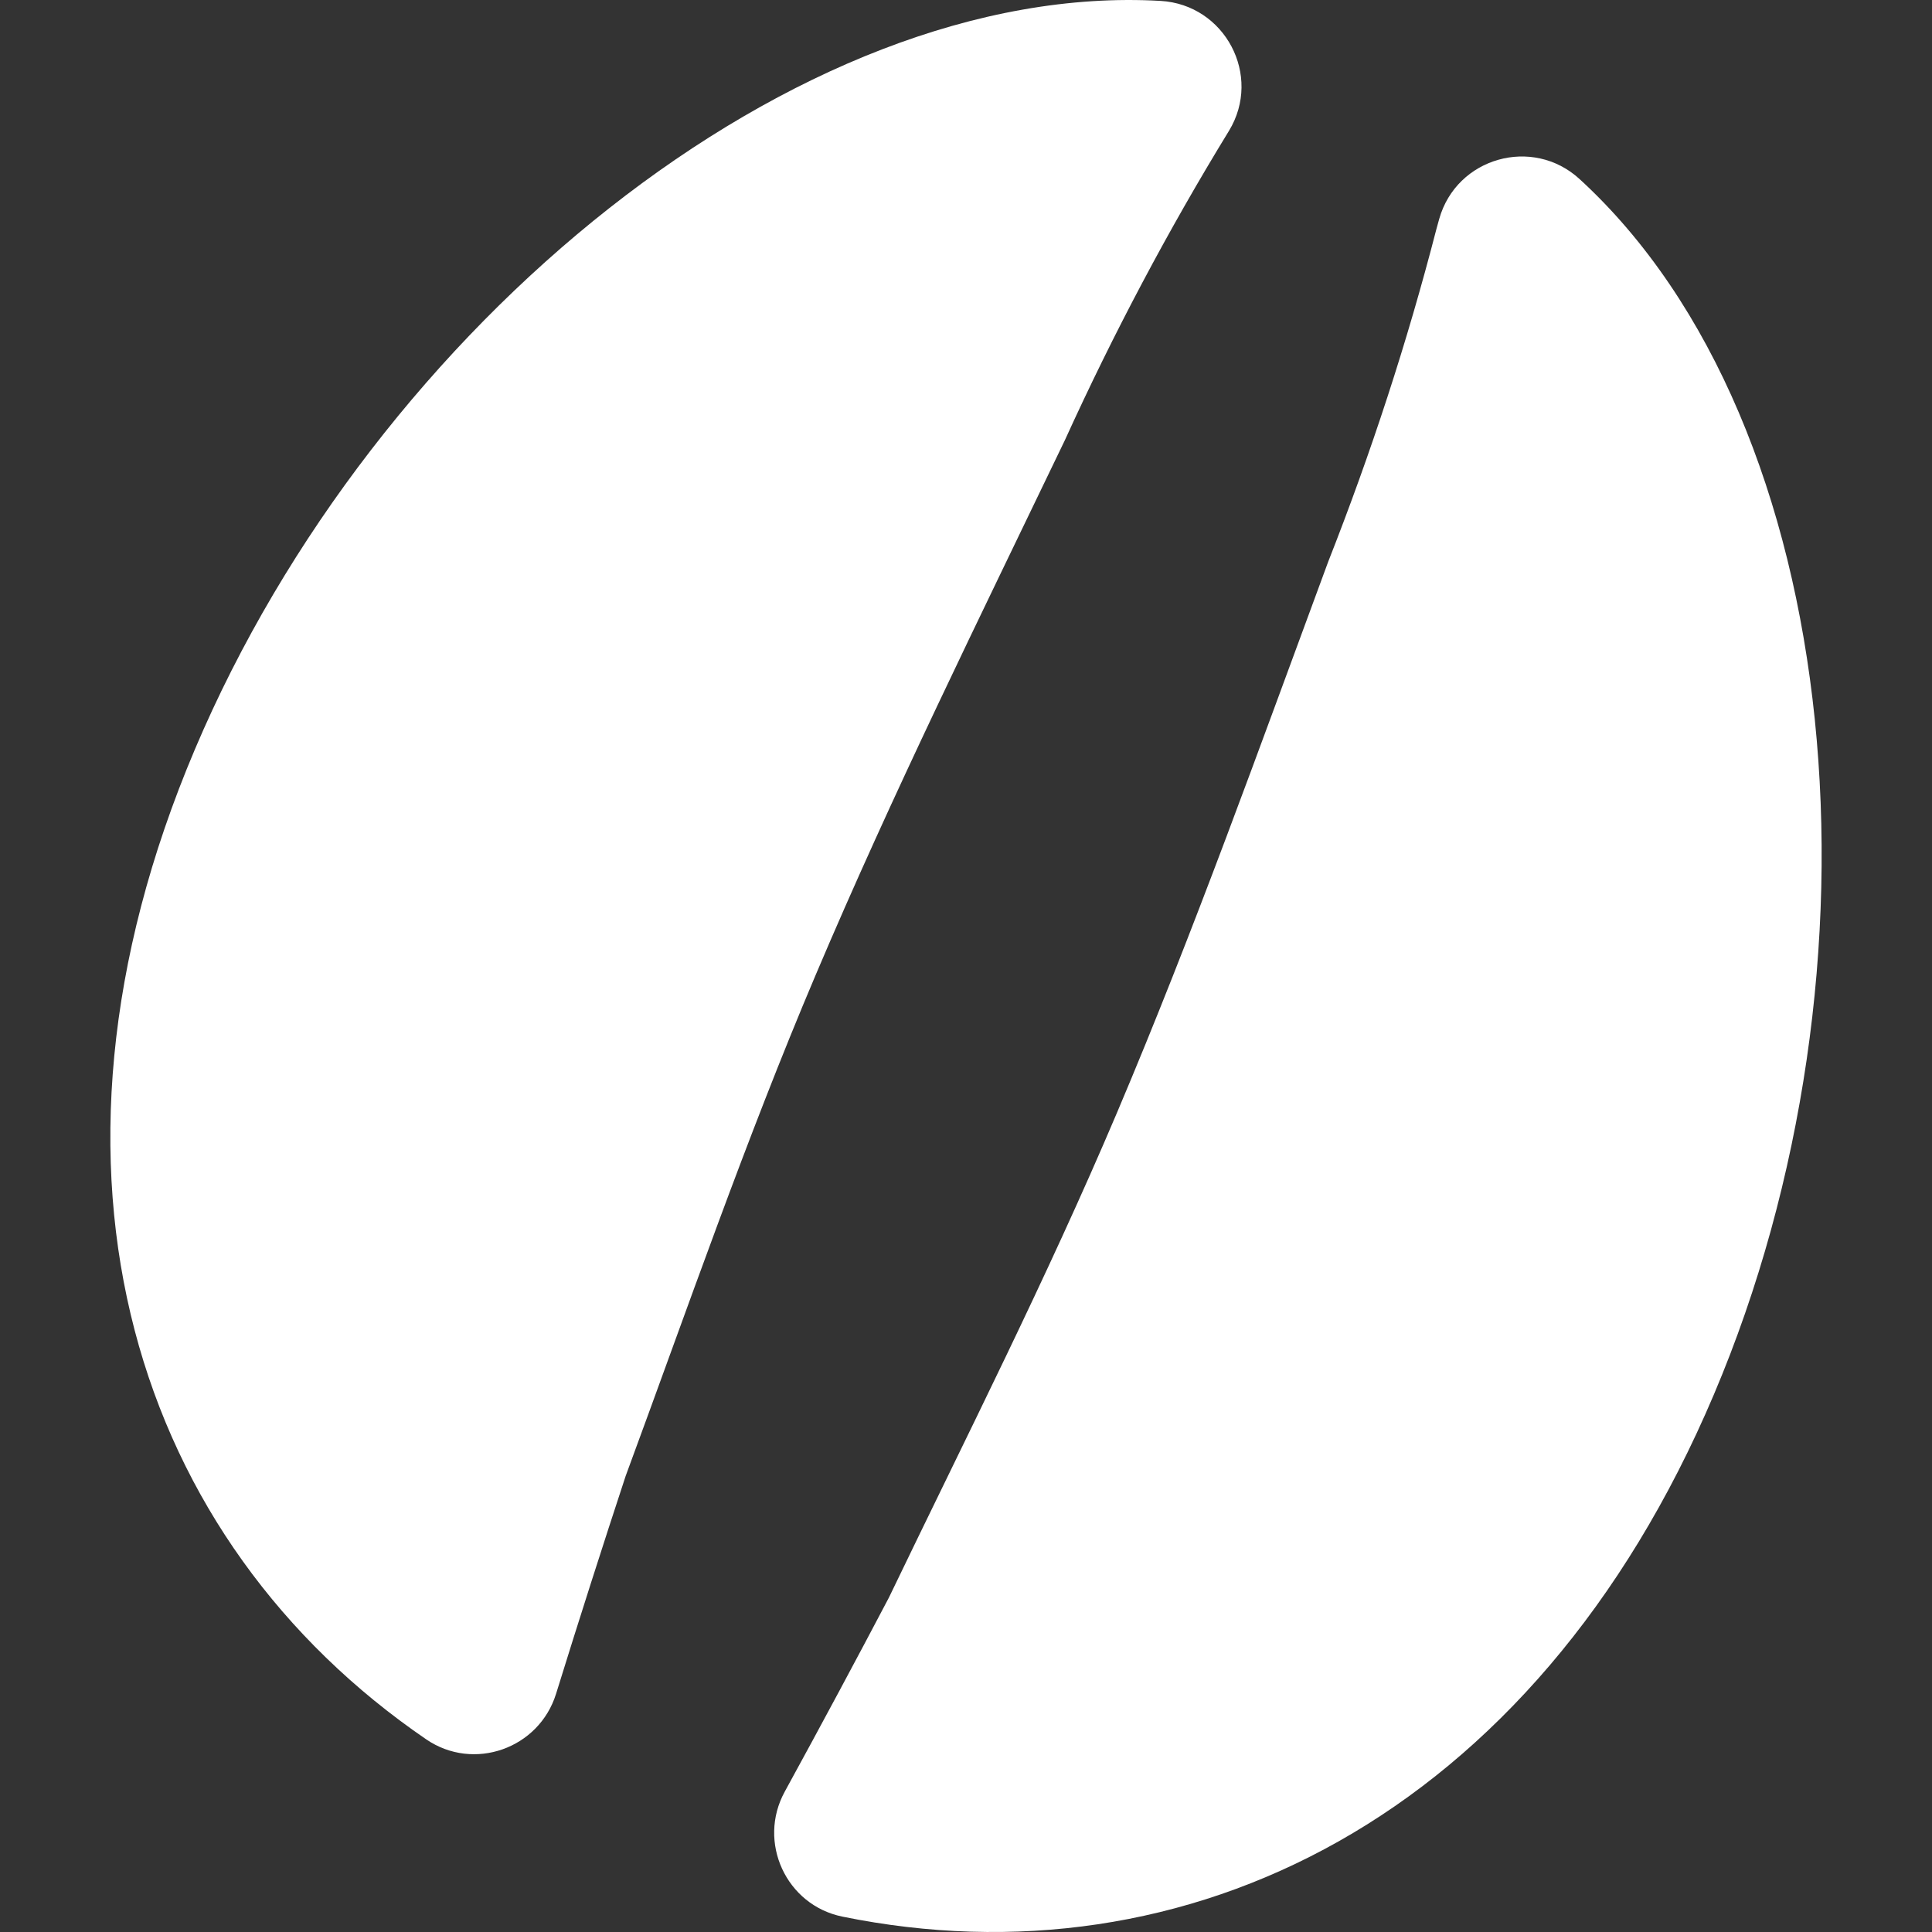
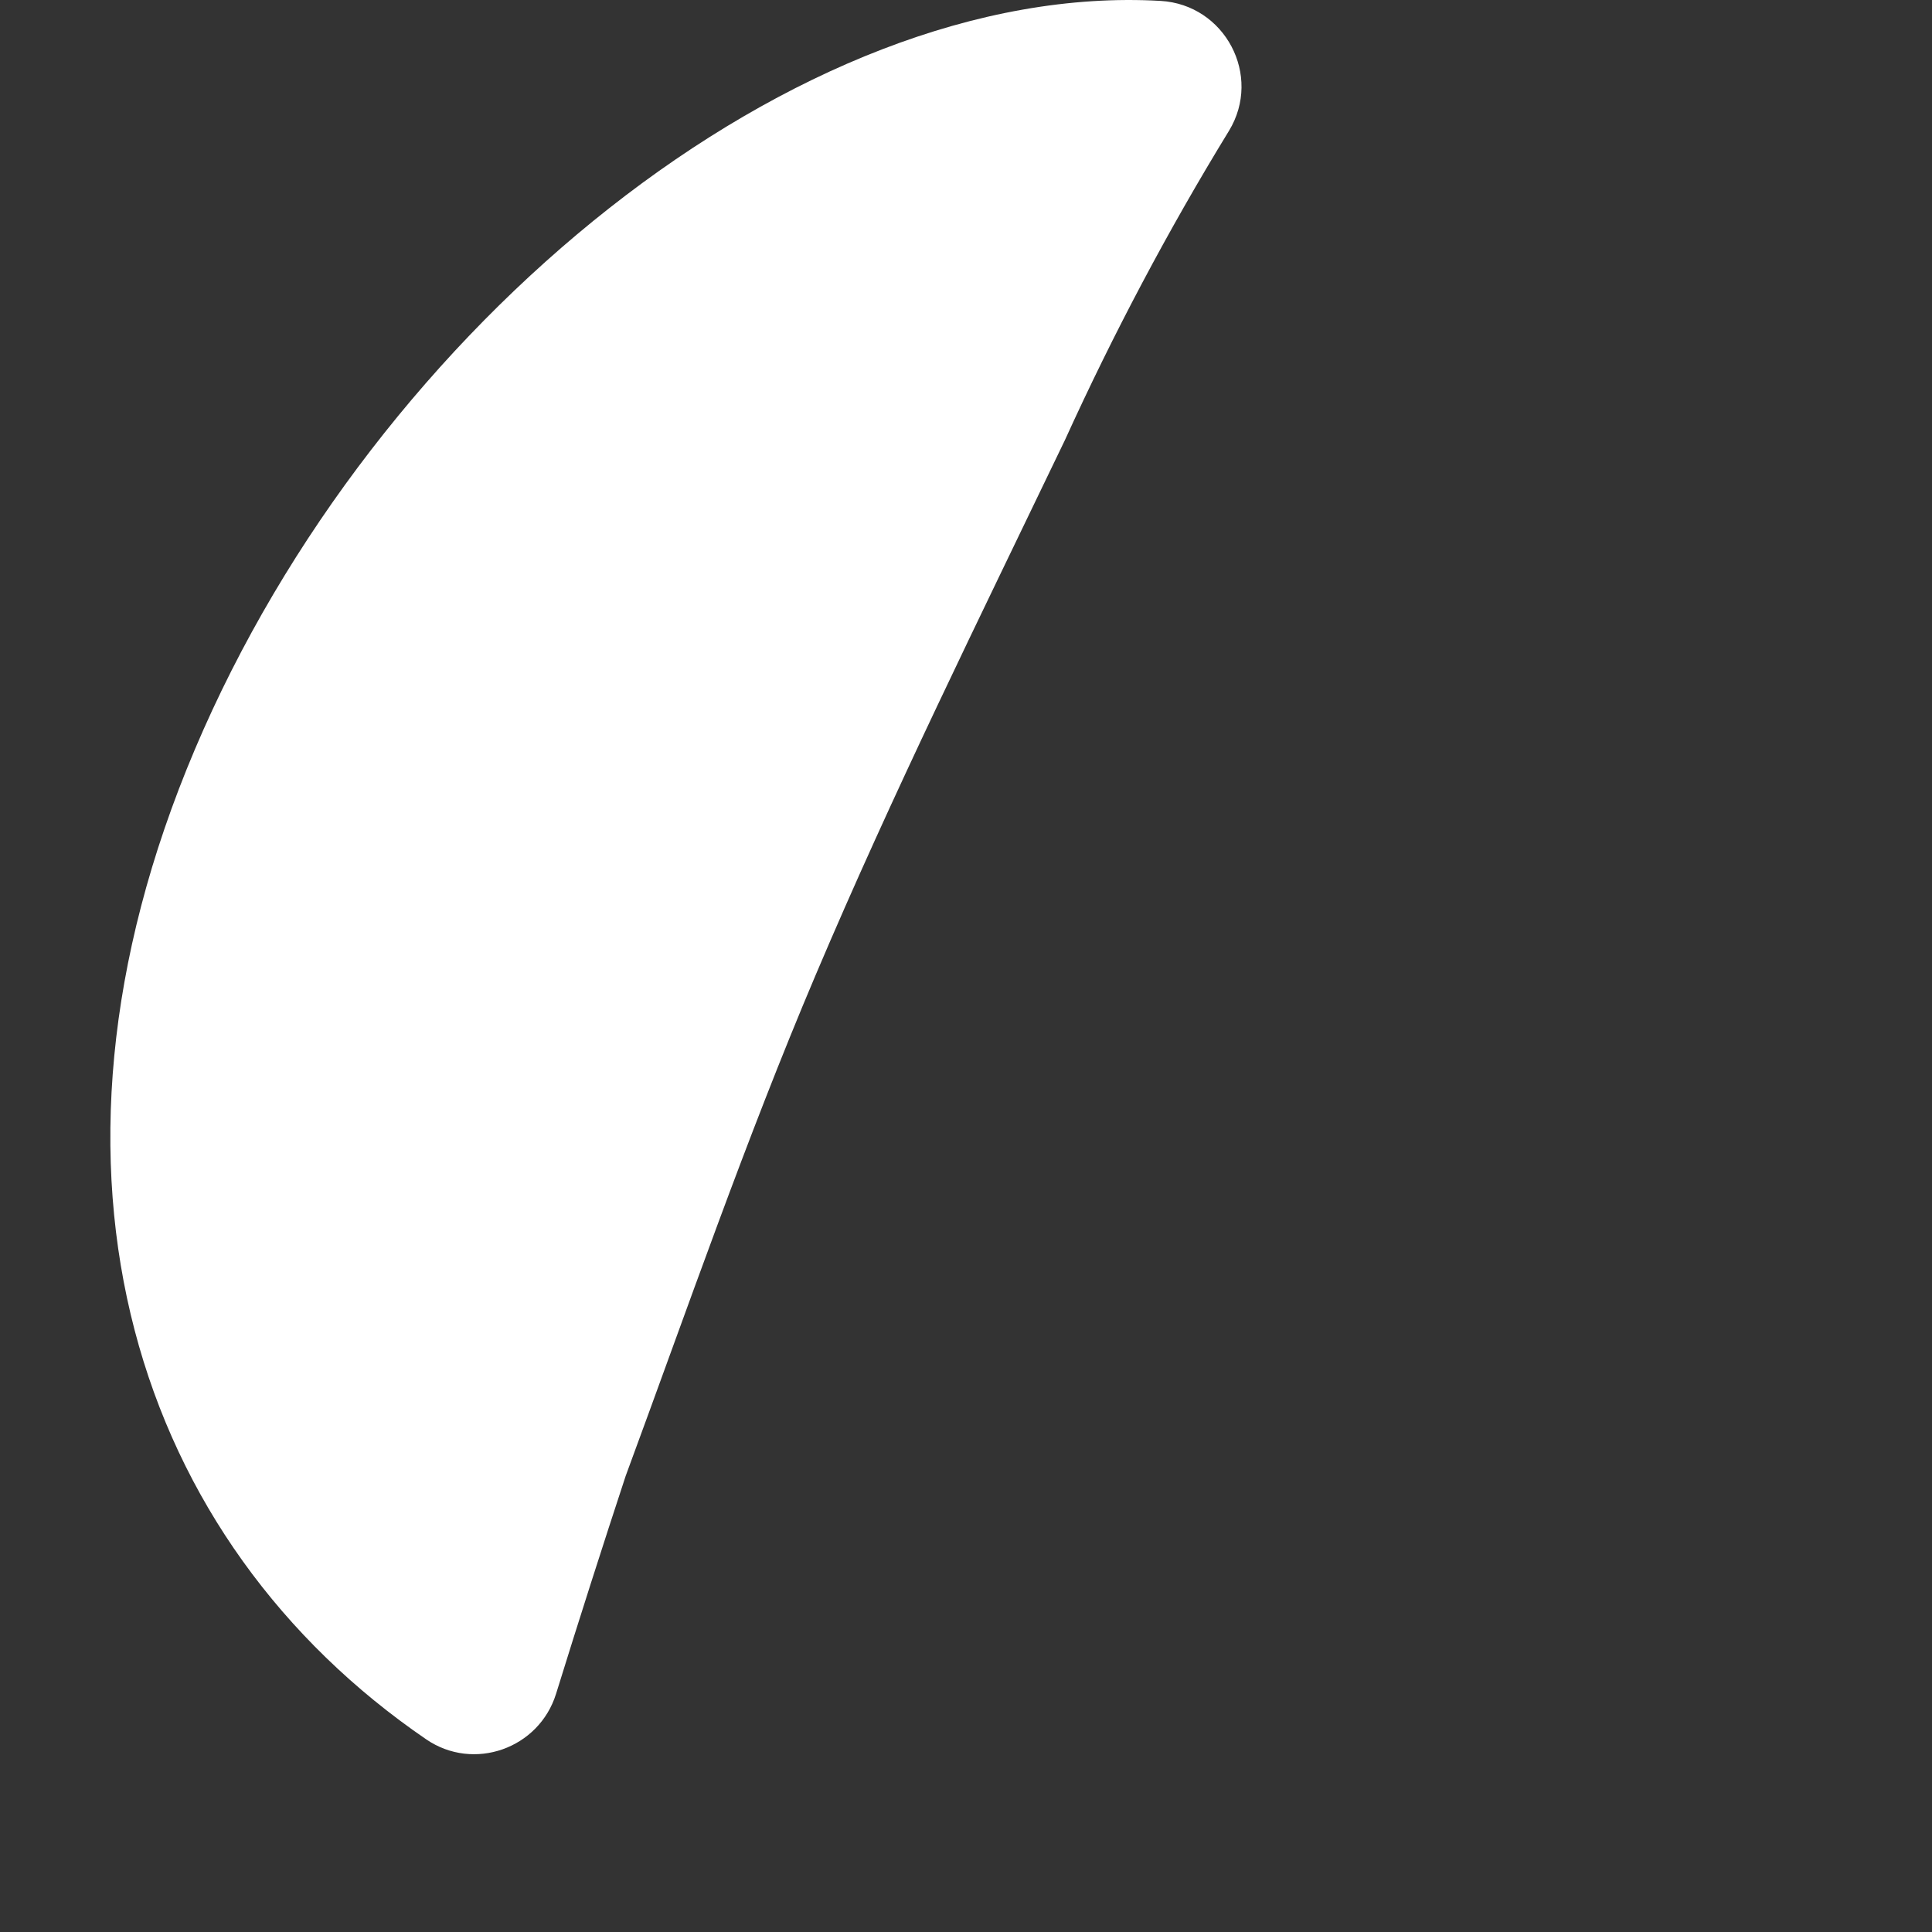
<svg xmlns="http://www.w3.org/2000/svg" version="1.1" id="_x32_" x="0px" y="0px" viewBox="0 0 512 512" style="enable-background:new 0 0 512 512;" xml:space="preserve">
  <rect x="0" y="0" width="512" height="512" fill="#333333" stroke="none" />
  <style type="text/css">
	.st0{fill:#FFFFFF;}
</style>
  <g>
    <path class="st0" d="M216.14,258.42c20.43-48.18,43.45-94.68,66.08-141.8c12.86-28.26,27.28-55.51,43.43-81.88   c0.02-0.02,0.03-0.05,0.05-0.08c8.88-14.63-1.06-33.44-18.14-34.42C211.61-5.29,99.4,85.97,51.66,198.56   c-47.87,112.87-15.21,210.1,61.3,262.39c12.58,8.6,29.9,2.46,34.41-12.1c6.13-19.78,12.58-39.92,18.43-57.68   C182.25,346.61,197.57,302.2,216.14,258.42z" />
-     <path class="st0" d="M454.21,369.53c47.81-112.73,35.32-257.06-35.6-322.07c-12.46-11.43-32.6-5.72-37.2,10.55   c-0.35,1.25-0.61,2.17-0.74,2.67c-7.73,29.95-17.29,59.25-28.67,88.15c-18.14,49.03-35.57,97.9-56,146.08   c-18.57,43.78-39.84,85.67-60.43,128.47c-8.39,15.97-17.99,33.87-27.6,51.42c-7.32,13.36,0.34,30.07,15.26,33.12   C313.92,526.43,406.39,482.3,454.21,369.53z" />
  </g>
</svg>